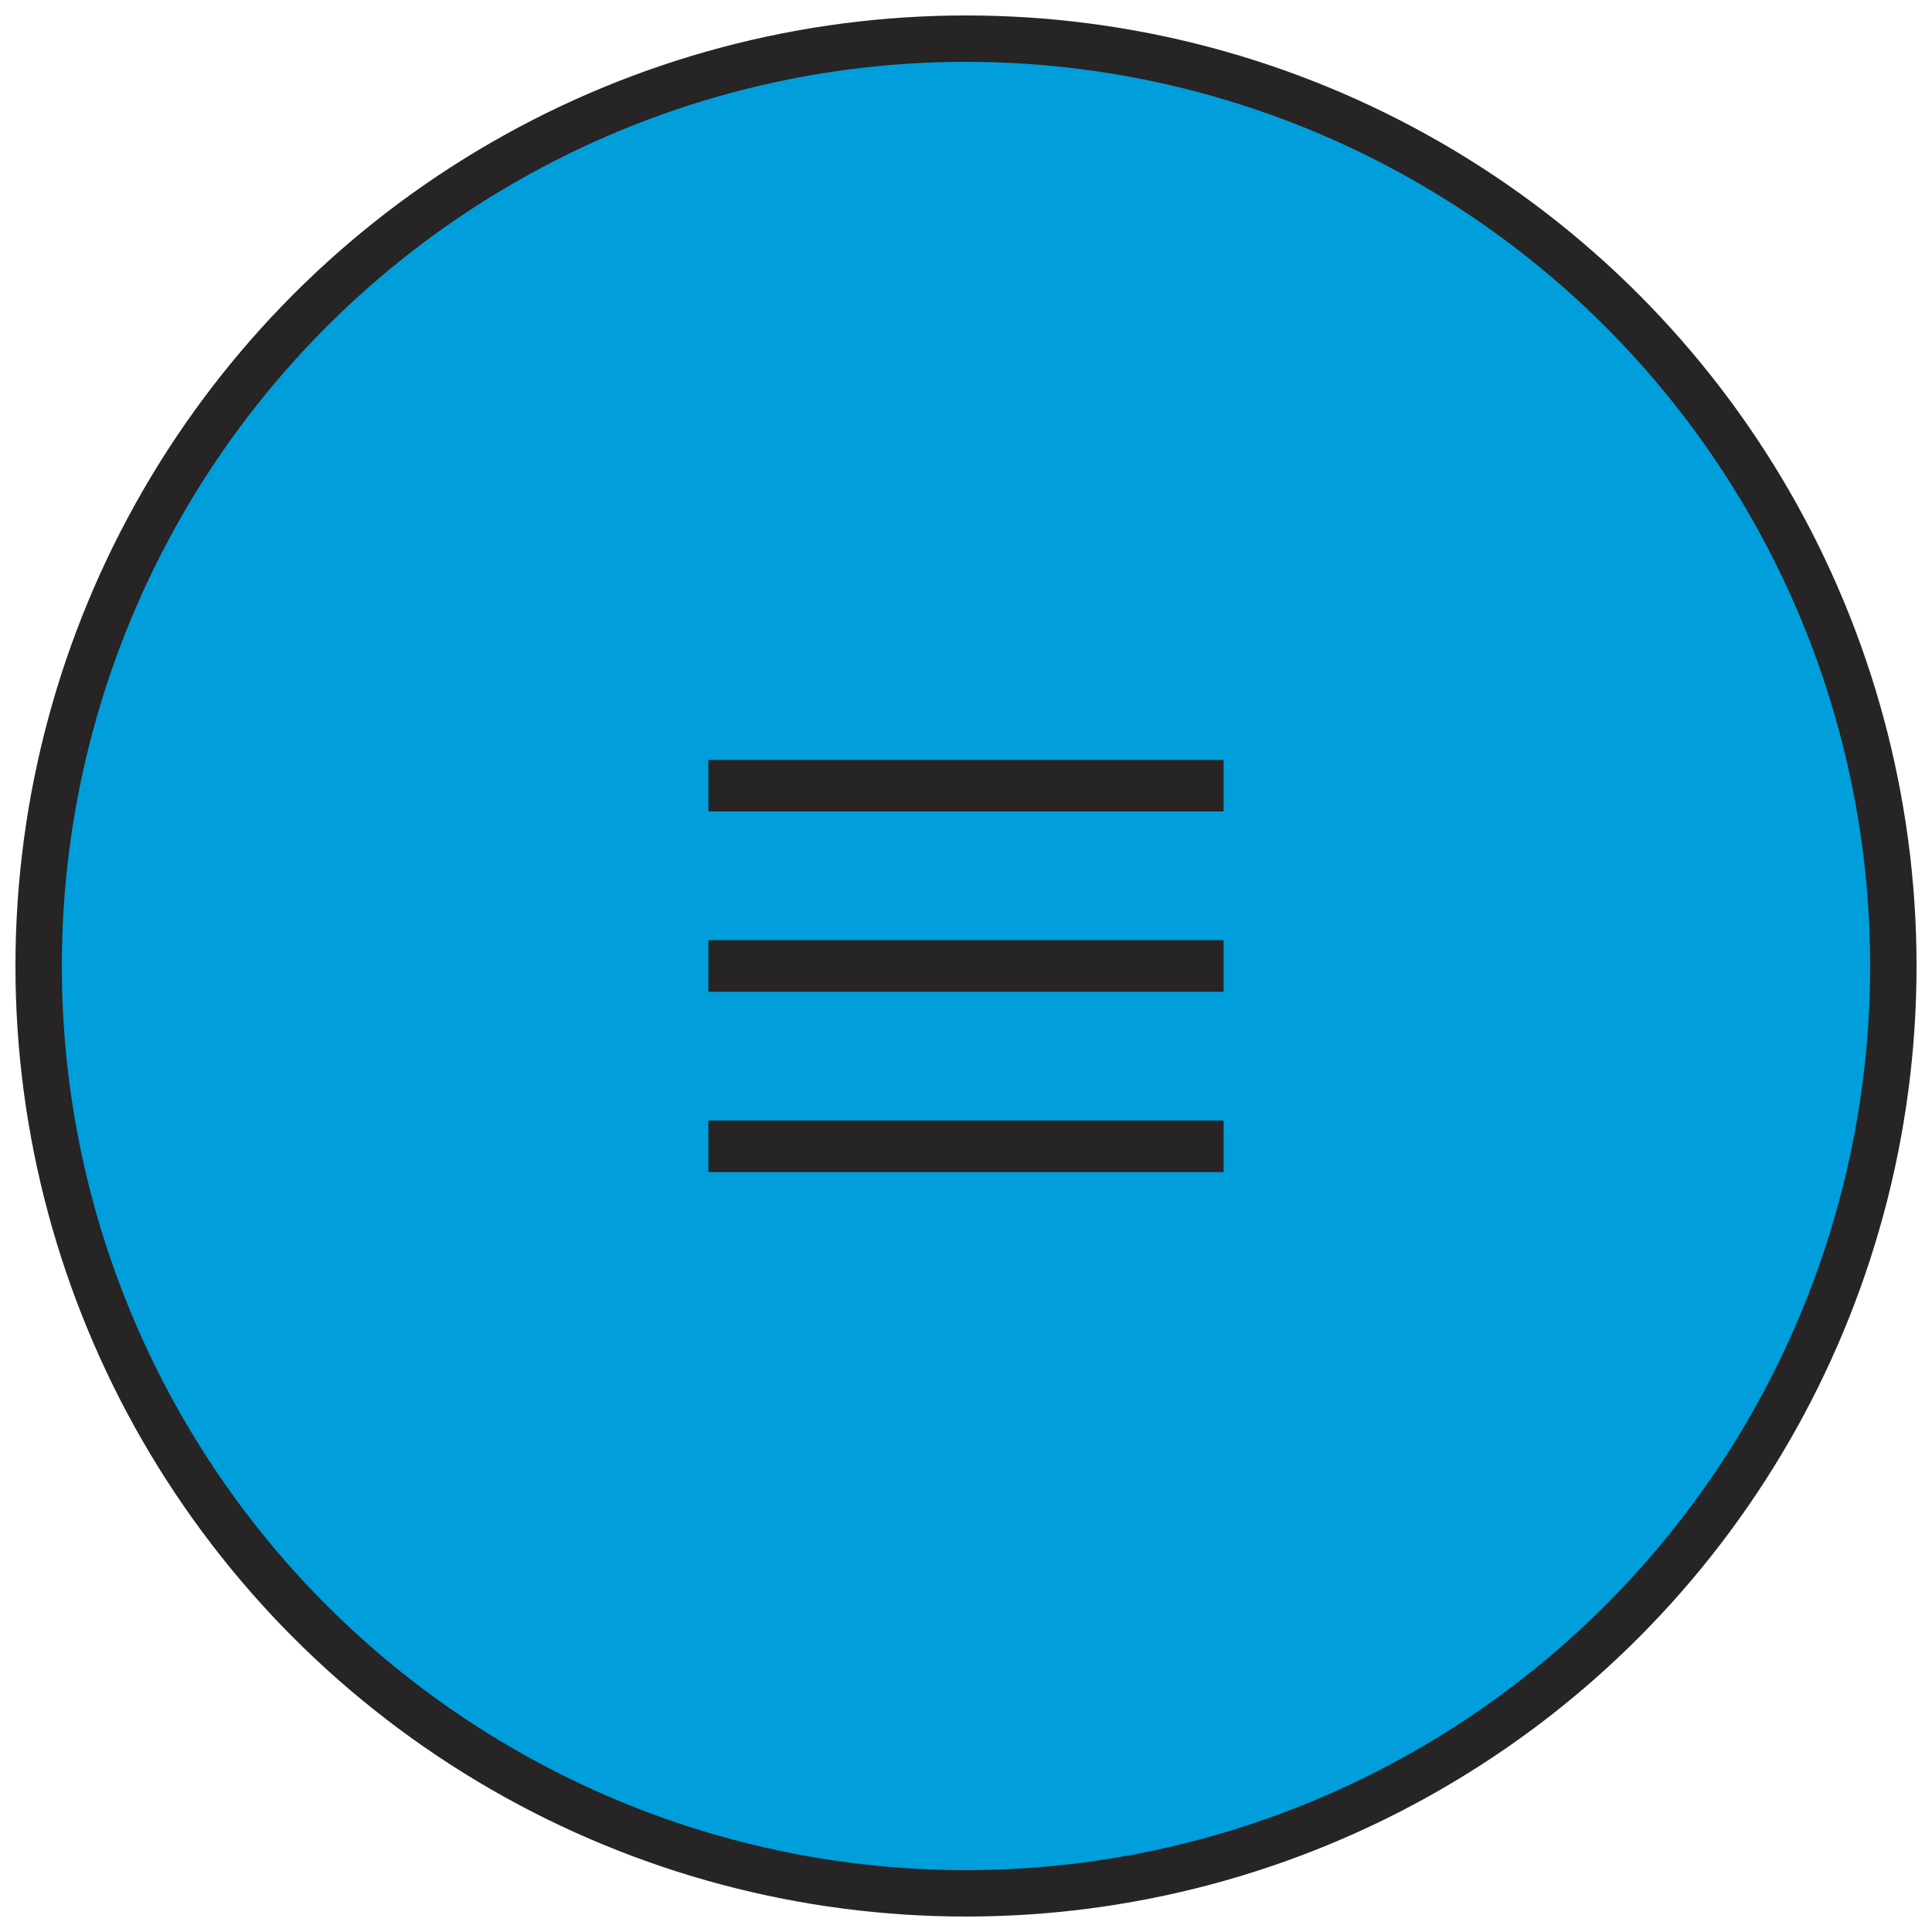
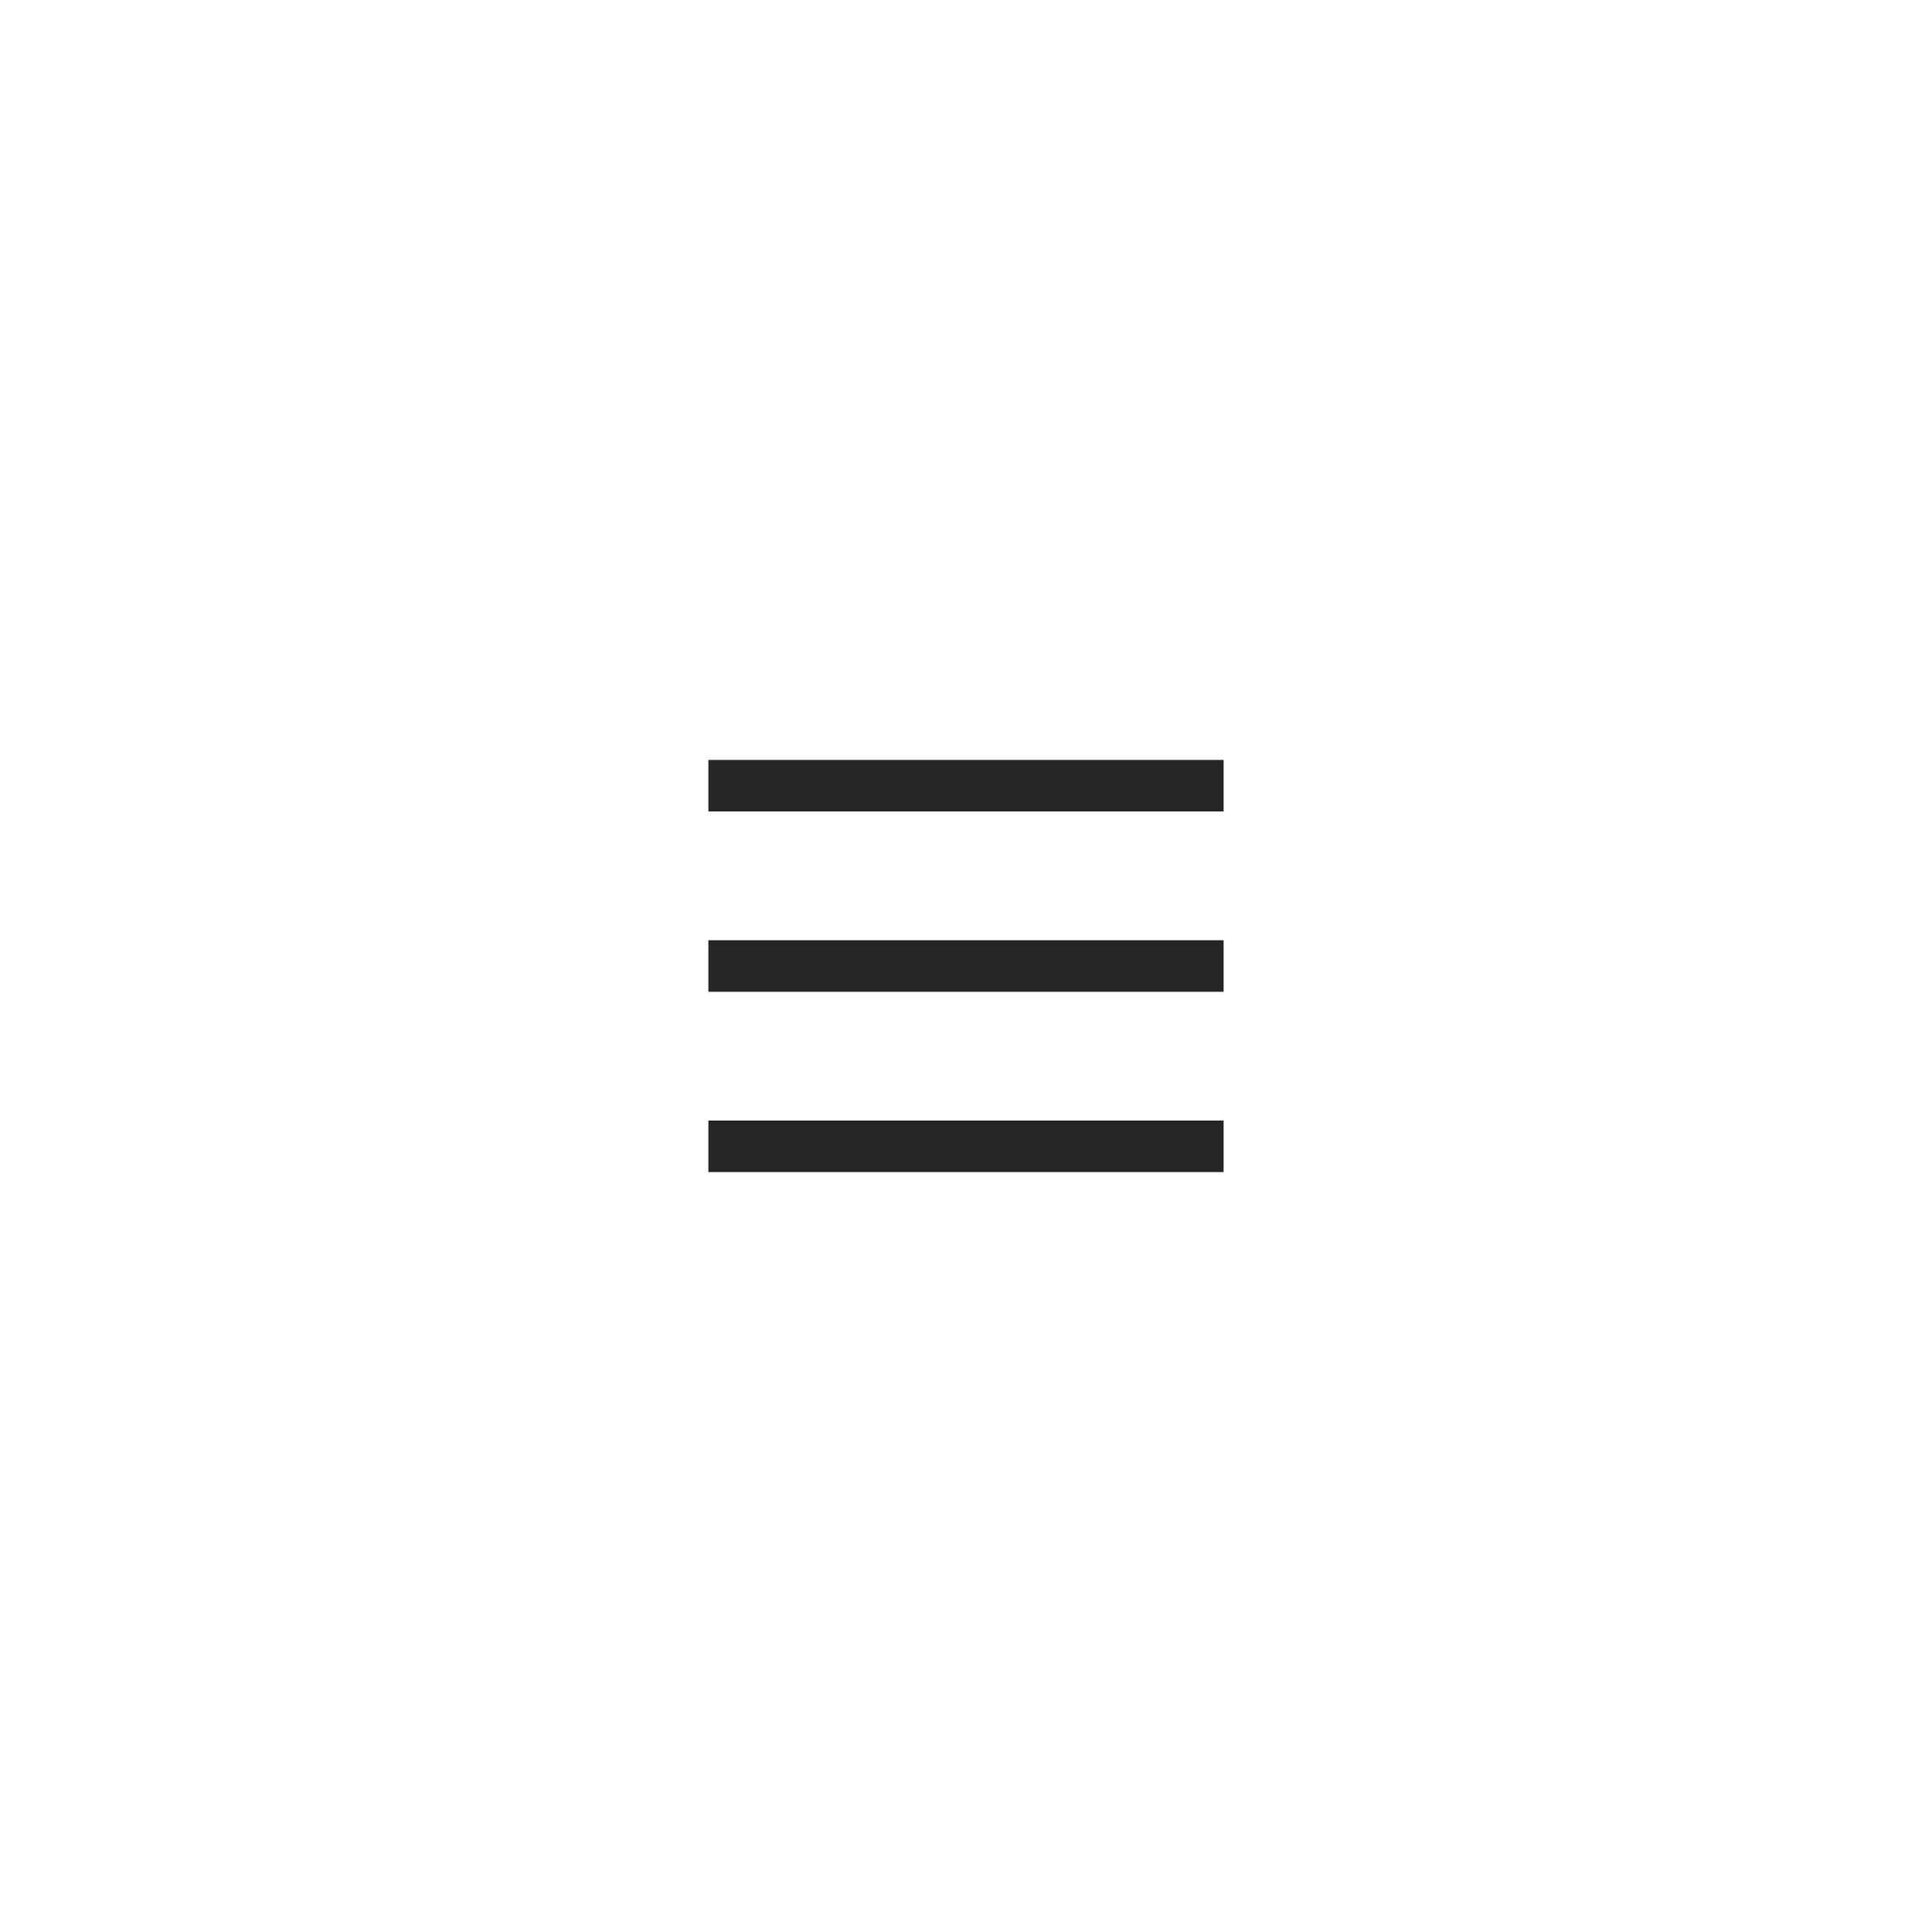
<svg xmlns="http://www.w3.org/2000/svg" width="50px" height="50px" viewBox="0 0 50 50" version="1.1">
  <title>Hamburger</title>
  <desc>Created with Sketch.</desc>
  <g id="Website-1440" stroke="none" stroke-width="1" fill="none" fill-rule="evenodd">
    <g id="01_20YearsofUNSSC-1440px" transform="translate(-1375, -28)">
      <g id="01_Navigation">
        <g id="Hamburger" transform="translate(1376, 29)">
-           <circle id="Oval" stroke="#262424" stroke-width="1.2" fill="#009EDB" cx="24" cy="24" r="24" />
          <g id="_Icons-/-16px--/-Burger" transform="translate(16, 16)" fill="#262424">
            <path d="M1.333,2.667 L14.667,2.667 L14.667,4 L1.333,4 L1.333,2.667 Z M1.333,7.333 L14.667,7.333 L14.667,8.667 L1.333,8.667 L1.333,7.333 Z M1.333,12 L14.667,12 L14.667,13.333 L1.333,13.333 L1.333,12 Z" id="Icon" />
          </g>
        </g>
      </g>
    </g>
  </g>
</svg>